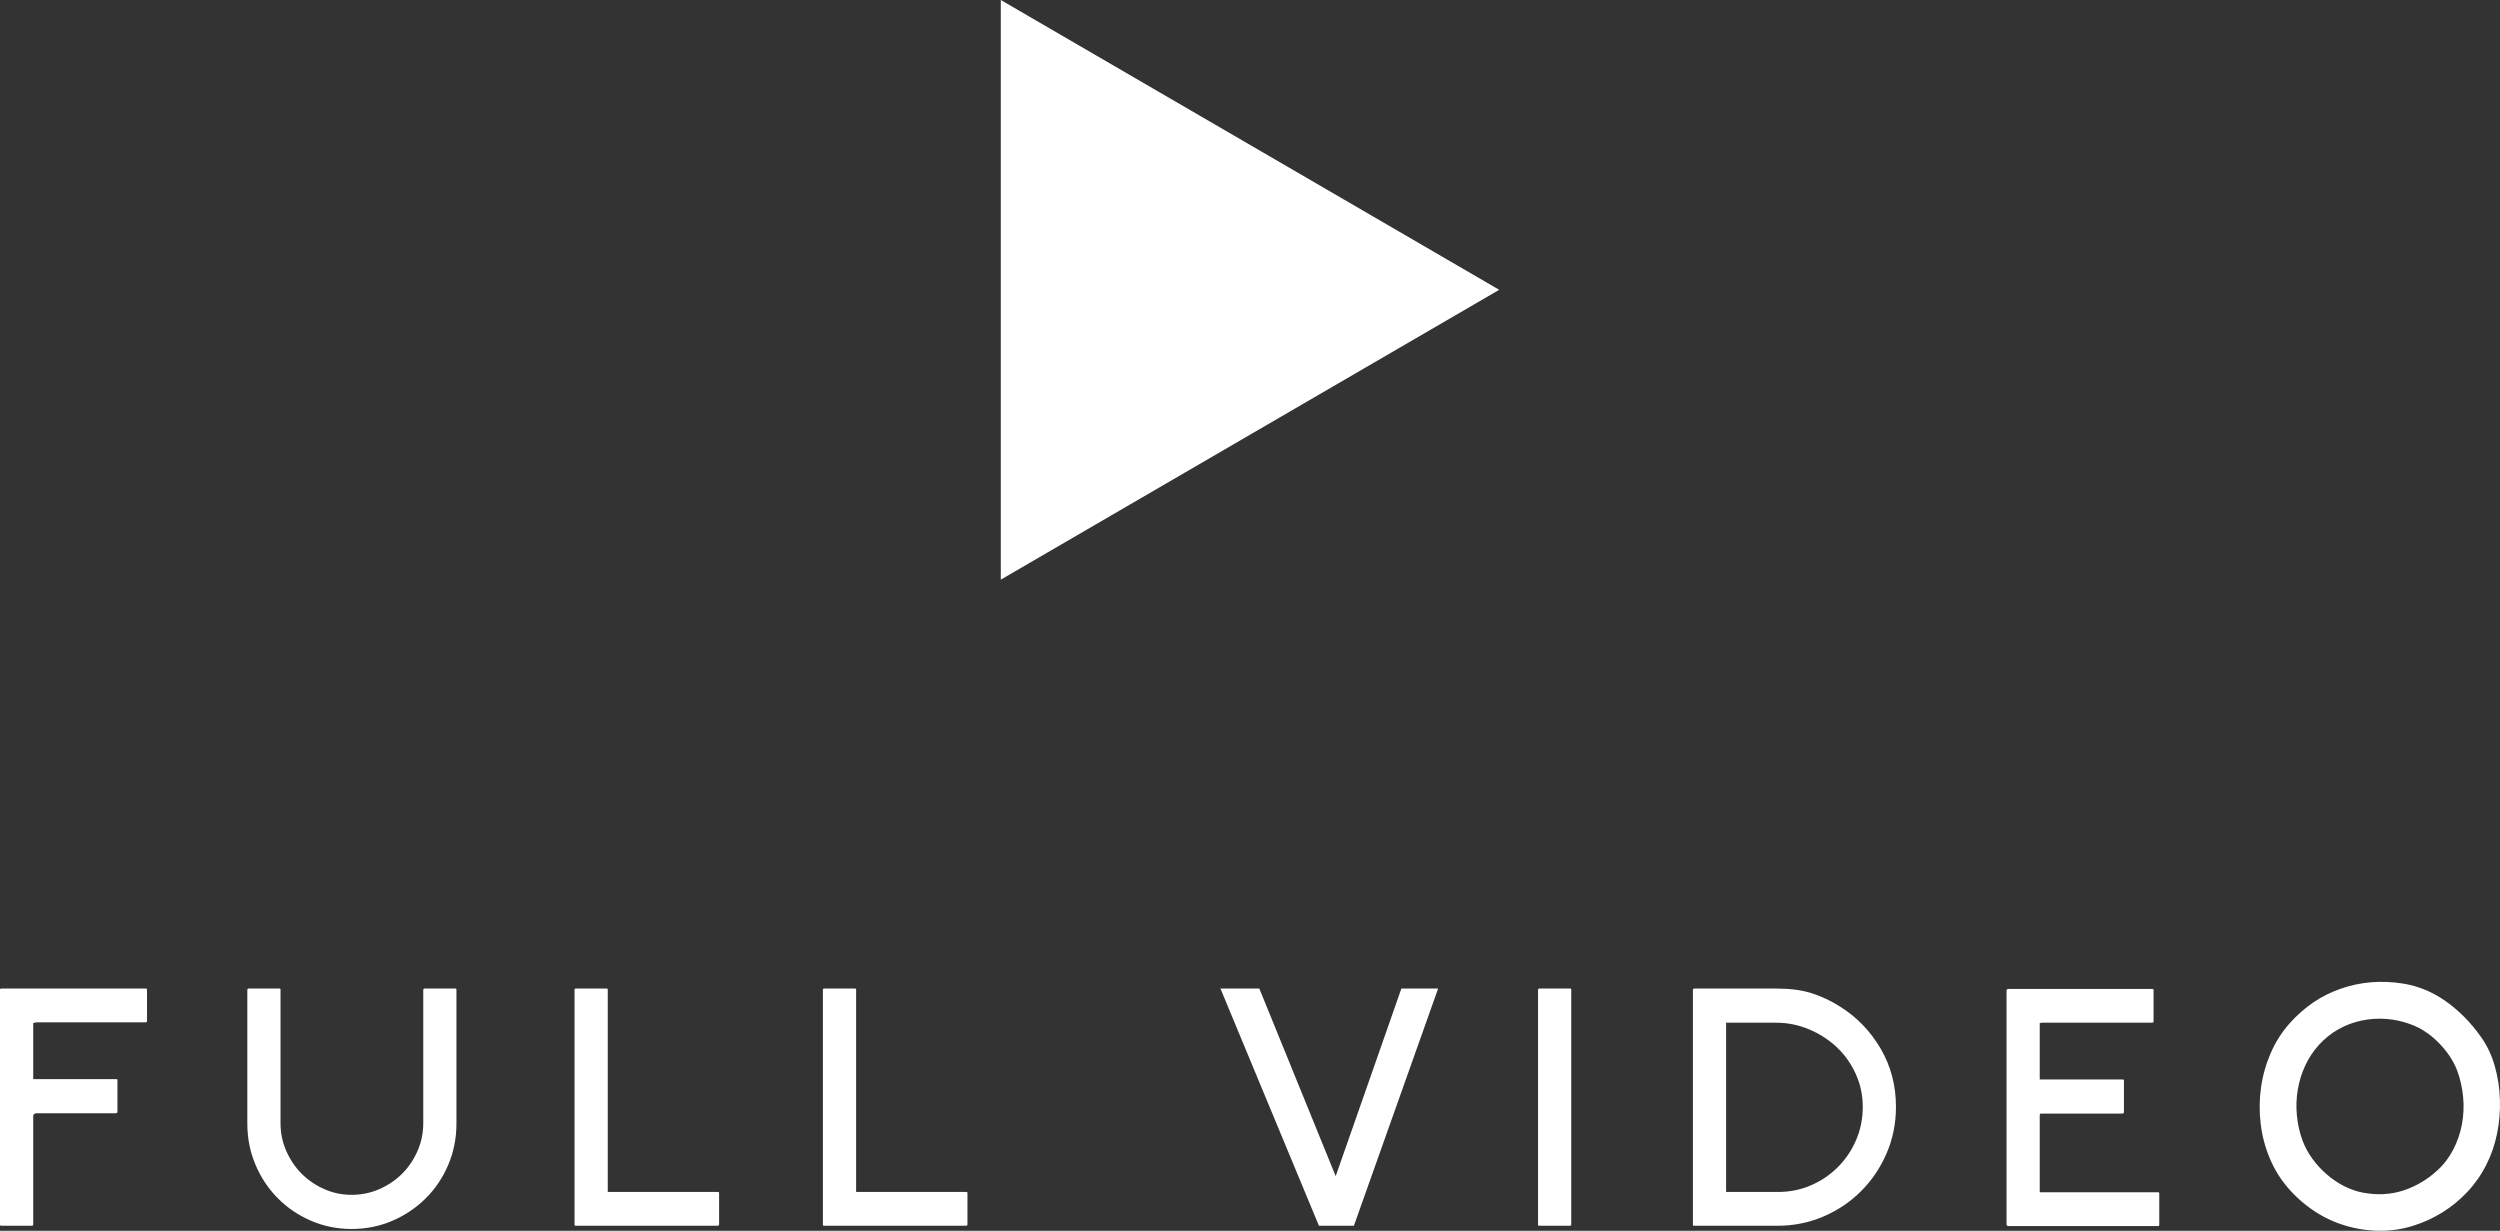
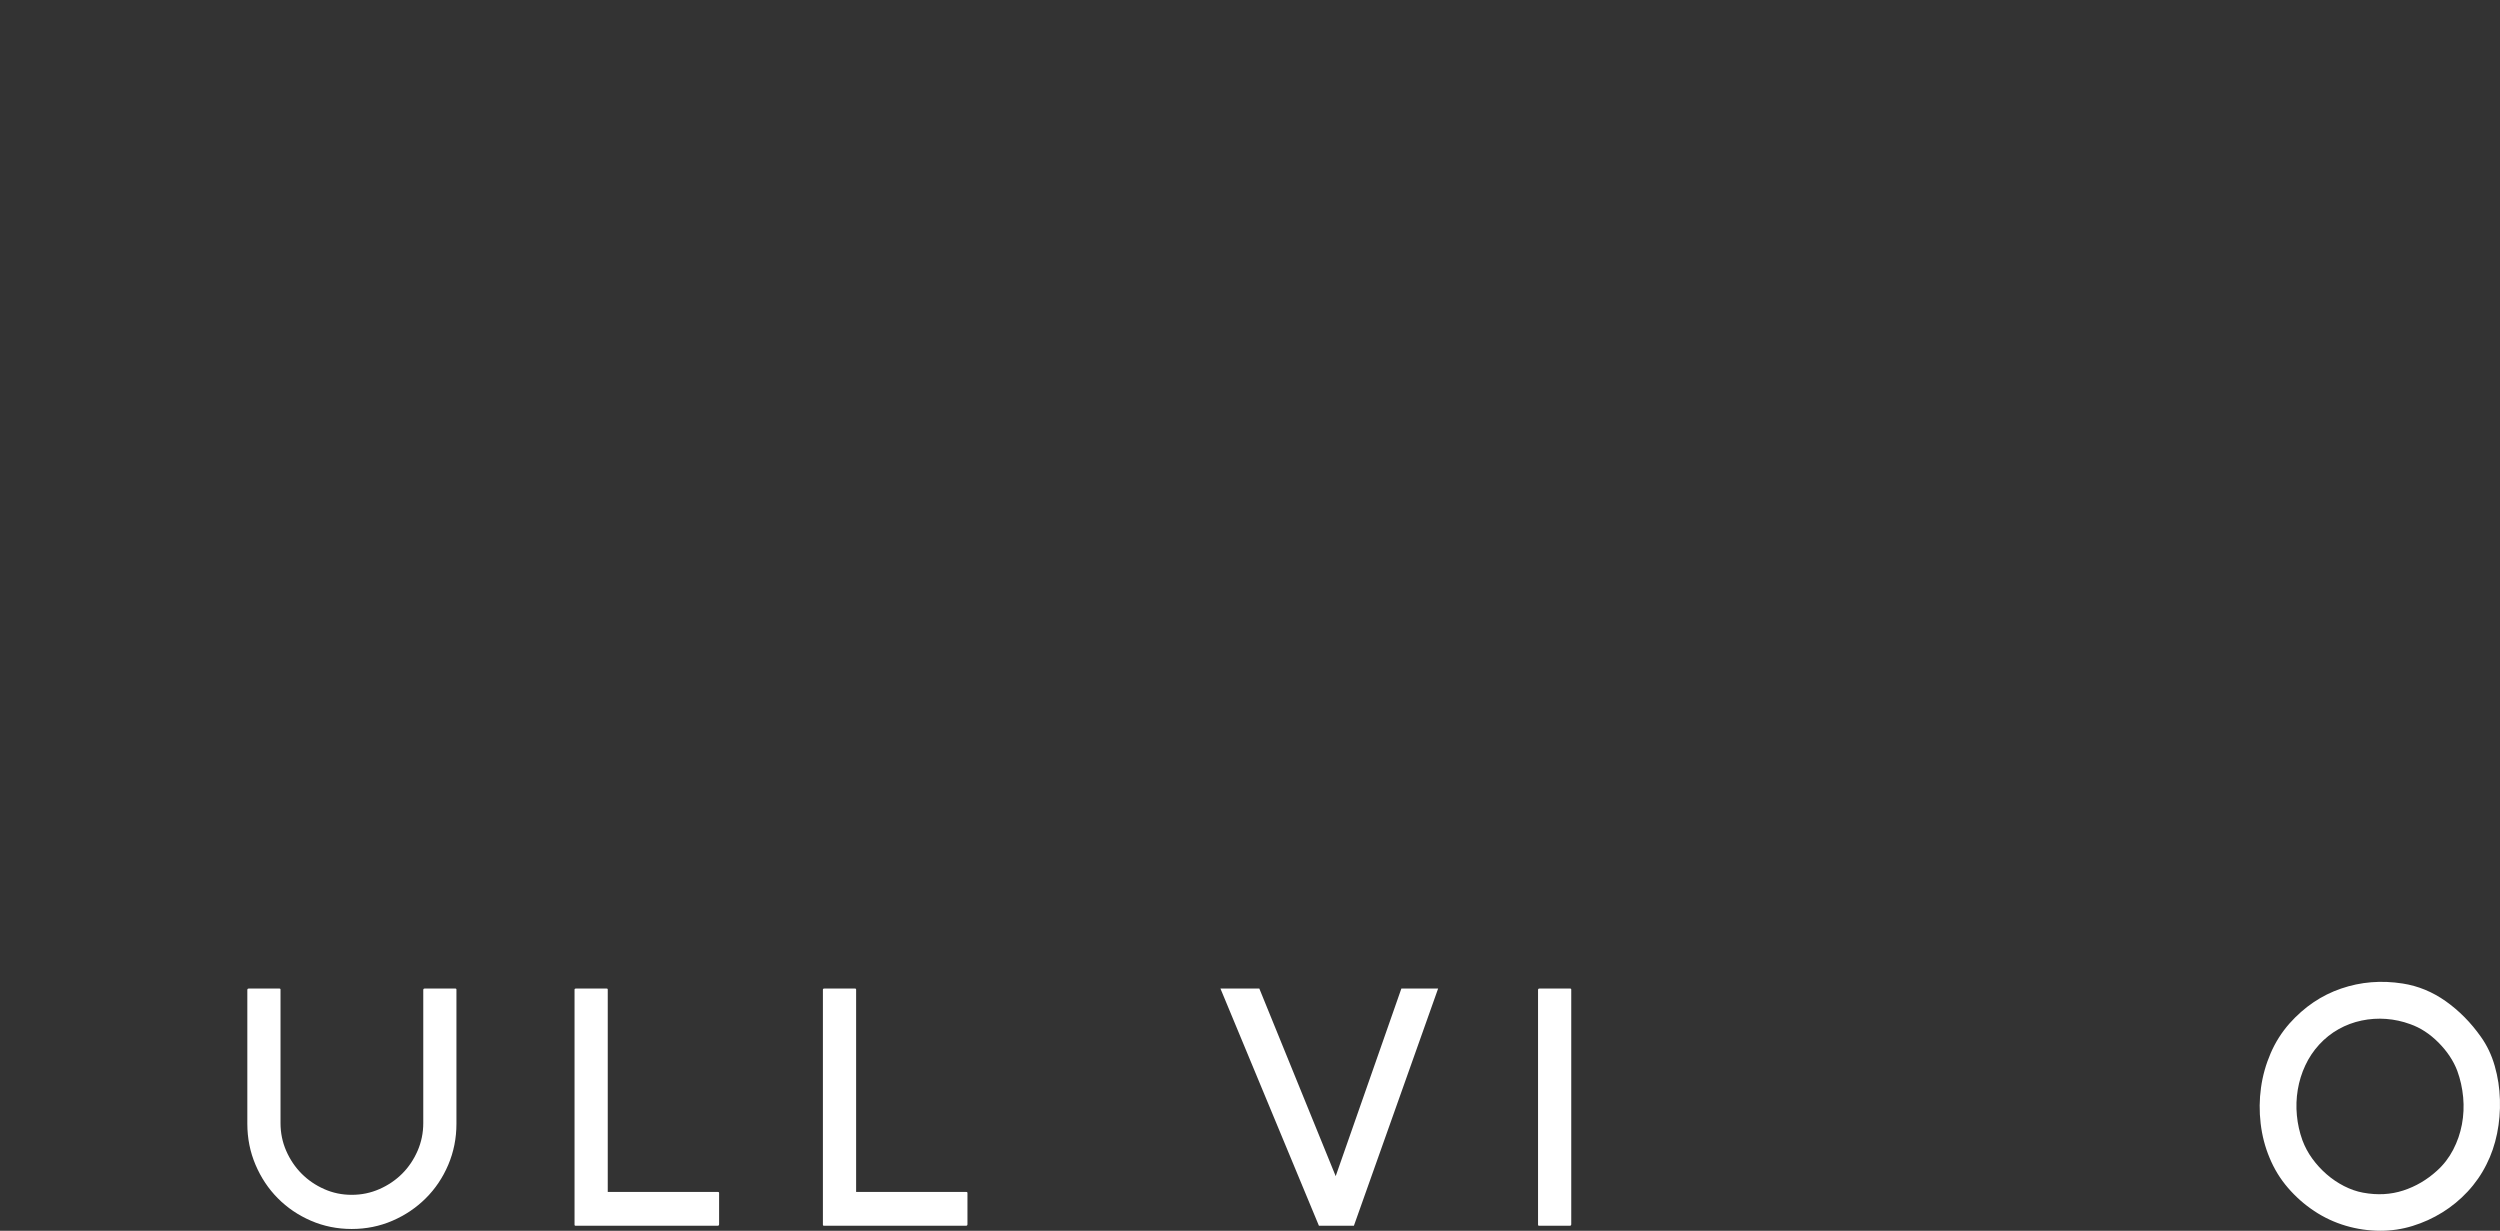
<svg xmlns="http://www.w3.org/2000/svg" width="130px" height="64px" viewBox="0 0 130 64" version="1.1">
  <rect x="0" y="0" width="130" height="64" fill="#333333" stroke="none" />
  <title>full-video-ok</title>
  <g id="Page-1" stroke="none" stroke-width="1" fill="none" fill-rule="evenodd">
    <g id="Artboard-Copy-2" transform="translate(-249, -118)" fill="#FFFFFF" fill-rule="nonzero">
      <g id="full-video-ok" transform="translate(249, 118)">
        <g id="Group" transform="translate(0, 51.056)">
-           <path d="M7.573,2.105 C7.461,2.105 7.244,2.105 6.923,2.105 C6.602,2.105 6.233,2.105 5.819,2.105 C5.405,2.105 4.971,2.105 4.52,2.105 C4.069,2.105 3.648,2.105 3.258,2.105 C2.869,2.105 2.548,2.105 2.294,2.105 C2.039,2.105 1.9,2.105 1.876,2.105 L1.728,2.143 L1.728,5.058 L6.051,5.058 C6.088,5.058 6.107,5.077 6.107,5.114 L6.107,6.757 C6.107,6.807 6.075,6.833 6.014,6.833 C5.977,6.833 5.851,6.833 5.634,6.833 C5.417,6.833 5.151,6.833 4.836,6.833 C4.52,6.833 4.186,6.833 3.834,6.833 C3.481,6.833 3.156,6.833 2.86,6.833 C2.563,6.833 2.318,6.833 2.127,6.833 C1.935,6.833 1.844,6.833 1.857,6.833 L1.783,6.871 C1.746,6.895 1.728,6.927 1.728,6.964 L1.728,12.608 C1.728,12.658 1.703,12.683 1.653,12.683 L0.074,12.683 C0.026,12.683 0,12.664 0,12.627 L0,0.405 C0,0.367 0.024,0.349 0.074,0.349 L7.571,0.349 C7.621,0.349 7.645,0.367 7.645,0.405 L7.645,2.031 C7.647,2.081 7.621,2.105 7.573,2.105 Z" id="Path" />
          <path d="M23.735,7.375 C23.735,8.136 23.592,8.848 23.309,9.515 C23.025,10.182 22.635,10.762 22.141,11.253 C21.648,11.745 21.071,12.135 20.41,12.421 C19.749,12.707 19.042,12.851 18.289,12.851 C17.536,12.851 16.829,12.707 16.168,12.421 C15.508,12.135 14.932,11.745 14.446,11.253 C13.958,10.762 13.572,10.182 13.288,9.515 C13.004,8.848 12.861,8.136 12.861,7.375 L12.861,0.423 C12.861,0.373 12.886,0.349 12.936,0.349 L14.531,0.349 C14.569,0.349 14.587,0.367 14.587,0.405 L14.587,7.344 C14.587,7.854 14.685,8.336 14.884,8.79 C15.083,9.244 15.35,9.638 15.684,9.975 C16.018,10.311 16.409,10.578 16.857,10.776 C17.304,10.976 17.781,11.075 18.289,11.075 C18.798,11.075 19.278,10.976 19.731,10.776 C20.184,10.578 20.577,10.309 20.913,9.975 C21.249,9.64 21.514,9.244 21.713,8.79 C21.911,8.336 22.01,7.854 22.01,7.344 L22.01,0.423 C22.01,0.373 22.034,0.349 22.084,0.349 L23.68,0.349 C23.717,0.349 23.735,0.367 23.735,0.405 L23.735,7.375 L23.735,7.375 Z" id="Path" />
          <path d="M37.317,12.683 L29.931,12.683 C29.894,12.683 29.876,12.664 29.876,12.627 L29.876,0.405 C29.876,0.367 29.9,0.349 29.95,0.349 L31.548,0.349 C31.585,0.349 31.603,0.367 31.603,0.405 L31.603,10.926 L37.337,10.926 C37.374,10.926 37.393,10.945 37.393,10.982 L37.393,12.608 C37.391,12.658 37.367,12.683 37.317,12.683 Z" id="Path" />
          <path d="M50.232,12.683 L42.847,12.683 C42.809,12.683 42.791,12.664 42.791,12.627 L42.791,0.405 C42.791,0.367 42.815,0.349 42.865,0.349 L44.463,0.349 C44.5,0.349 44.518,0.367 44.518,0.405 L44.518,10.926 L50.252,10.926 C50.289,10.926 50.308,10.945 50.308,10.982 L50.308,12.608 C50.306,12.658 50.282,12.683 50.232,12.683 Z" id="Path" />
          <polygon id="Path" points="70.403 12.683 68.584 12.683 63.463 0.349 65.485 0.349 69.456 10.104 72.871 0.349 74.782 0.349" />
          <path d="M81.631,12.683 L80.033,12.683 C79.996,12.683 79.978,12.664 79.978,12.627 L79.978,0.423 C79.978,0.373 80.002,0.349 80.052,0.349 L81.65,0.349 C81.687,0.349 81.705,0.367 81.705,0.405 L81.705,12.608 C81.703,12.658 81.679,12.683 81.631,12.683 Z" id="Path" />
-           <path d="M98.59,6.497 C98.59,7.357 98.428,8.16 98.107,8.908 C97.786,9.655 97.346,10.309 96.79,10.87 C96.233,11.431 95.58,11.873 94.832,12.197 C94.082,12.52 93.283,12.683 92.429,12.683 L88.087,12.683 C88.05,12.683 88.031,12.664 88.031,12.627 L88.031,0.423 C88.031,0.373 88.055,0.349 88.105,0.349 L92.373,0.349 C93.091,0.349 93.704,0.429 94.21,0.592 C94.717,0.754 95.207,0.984 95.676,1.283 C96.554,1.831 97.259,2.559 97.792,3.47 C98.324,4.38 98.59,5.389 98.59,6.497 Z M96.864,6.506 C96.864,5.897 96.743,5.325 96.5,4.791 C96.259,4.256 95.929,3.793 95.515,3.402 C95.099,3.01 94.619,2.7 94.073,2.47 C93.528,2.24 92.95,2.124 92.344,2.124 L89.757,2.124 L89.757,10.926 L92.455,10.926 C93.062,10.926 93.633,10.812 94.166,10.582 C94.698,10.352 95.168,10.035 95.571,9.631 C95.973,9.227 96.291,8.758 96.519,8.222 C96.749,7.687 96.864,7.116 96.864,6.506 Z" id="Shape" />
-           <path d="M112.21,12.701 L104.433,12.701 C104.409,12.701 104.383,12.688 104.359,12.664 C104.346,12.651 104.34,12.64 104.34,12.627 L104.34,0.423 L104.359,0.405 C104.383,0.38 104.402,0.367 104.415,0.367 L111.911,0.367 C111.961,0.367 111.985,0.386 111.985,0.423 L111.985,2.049 C111.985,2.1 111.961,2.124 111.911,2.124 L106.214,2.124 L106.066,2.143 L106.066,5.077 L110.39,5.077 C110.427,5.077 110.445,5.095 110.445,5.133 L110.445,6.775 C110.445,6.826 110.414,6.85 110.353,6.85 L106.122,6.85 C106.109,6.85 106.098,6.856 106.085,6.869 C106.072,6.882 106.066,6.906 106.066,6.944 L106.066,10.943 L112.227,10.943 C112.264,10.943 112.282,10.961 112.282,10.999 L112.282,12.625 C112.284,12.677 112.26,12.701 112.21,12.701 Z" id="Path" />
          <path d="M129.3,9.487 C129.041,10.01 128.712,10.483 128.317,10.907 C127.922,11.332 127.482,11.692 126.999,11.991 C126.517,12.29 126.003,12.524 125.459,12.692 C124.916,12.86 124.359,12.944 123.789,12.944 C123.171,12.944 122.568,12.856 121.98,12.683 C121.392,12.509 120.844,12.253 120.338,11.916 C119.831,11.58 119.376,11.178 118.974,10.711 C118.571,10.244 118.254,9.724 118.018,9.151 C117.782,8.59 117.628,7.996 117.554,7.366 C117.48,6.736 117.486,6.114 117.573,5.497 C117.658,4.88 117.827,4.286 118.074,3.712 C118.321,3.139 118.649,2.623 119.057,2.161 C119.824,1.302 120.718,0.698 121.739,0.349 C122.759,-0.001 123.826,-0.087 124.94,0.087 C125.743,0.212 126.493,0.521 127.185,1.012 C127.877,1.504 128.484,2.118 129.003,2.853 C129.324,3.301 129.566,3.81 129.727,4.376 C129.889,4.942 129.978,5.525 129.996,6.123 C130.015,6.721 129.965,7.31 129.848,7.889 C129.729,8.469 129.547,9.001 129.3,9.487 Z M127.779,4.628 C127.58,4.105 127.255,3.615 126.805,3.161 C126.354,2.707 125.862,2.386 125.329,2.199 C124.921,2.049 124.504,1.96 124.077,1.928 C123.65,1.896 123.227,1.924 122.806,2.012 C122.384,2.1 121.985,2.249 121.609,2.46 C121.23,2.672 120.894,2.941 120.597,3.264 C120.301,3.587 120.059,3.95 119.874,4.348 C119.688,4.746 119.558,5.166 119.484,5.609 C119.41,6.052 119.395,6.497 119.438,6.945 C119.48,7.394 119.577,7.824 119.725,8.235 C119.85,8.571 120.019,8.889 120.236,9.188 C120.453,9.487 120.7,9.758 120.978,10.001 C121.256,10.244 121.559,10.449 121.887,10.618 C122.216,10.786 122.546,10.902 122.88,10.963 C123.622,11.1 124.318,11.062 124.967,10.851 C125.617,10.64 126.201,10.296 126.721,9.823 C127.068,9.511 127.348,9.147 127.565,8.73 C127.782,8.313 127.933,7.874 128.02,7.413 C128.107,6.951 128.128,6.482 128.085,6.002 C128.04,5.523 127.938,5.065 127.779,4.628 Z" id="Shape" />
        </g>
-         <polygon id="Path" points="52.041 15.07 52.041 0 65.001 7.535 77.959 15.07 65.001 22.605 52.041 30.142" />
      </g>
    </g>
  </g>
</svg>